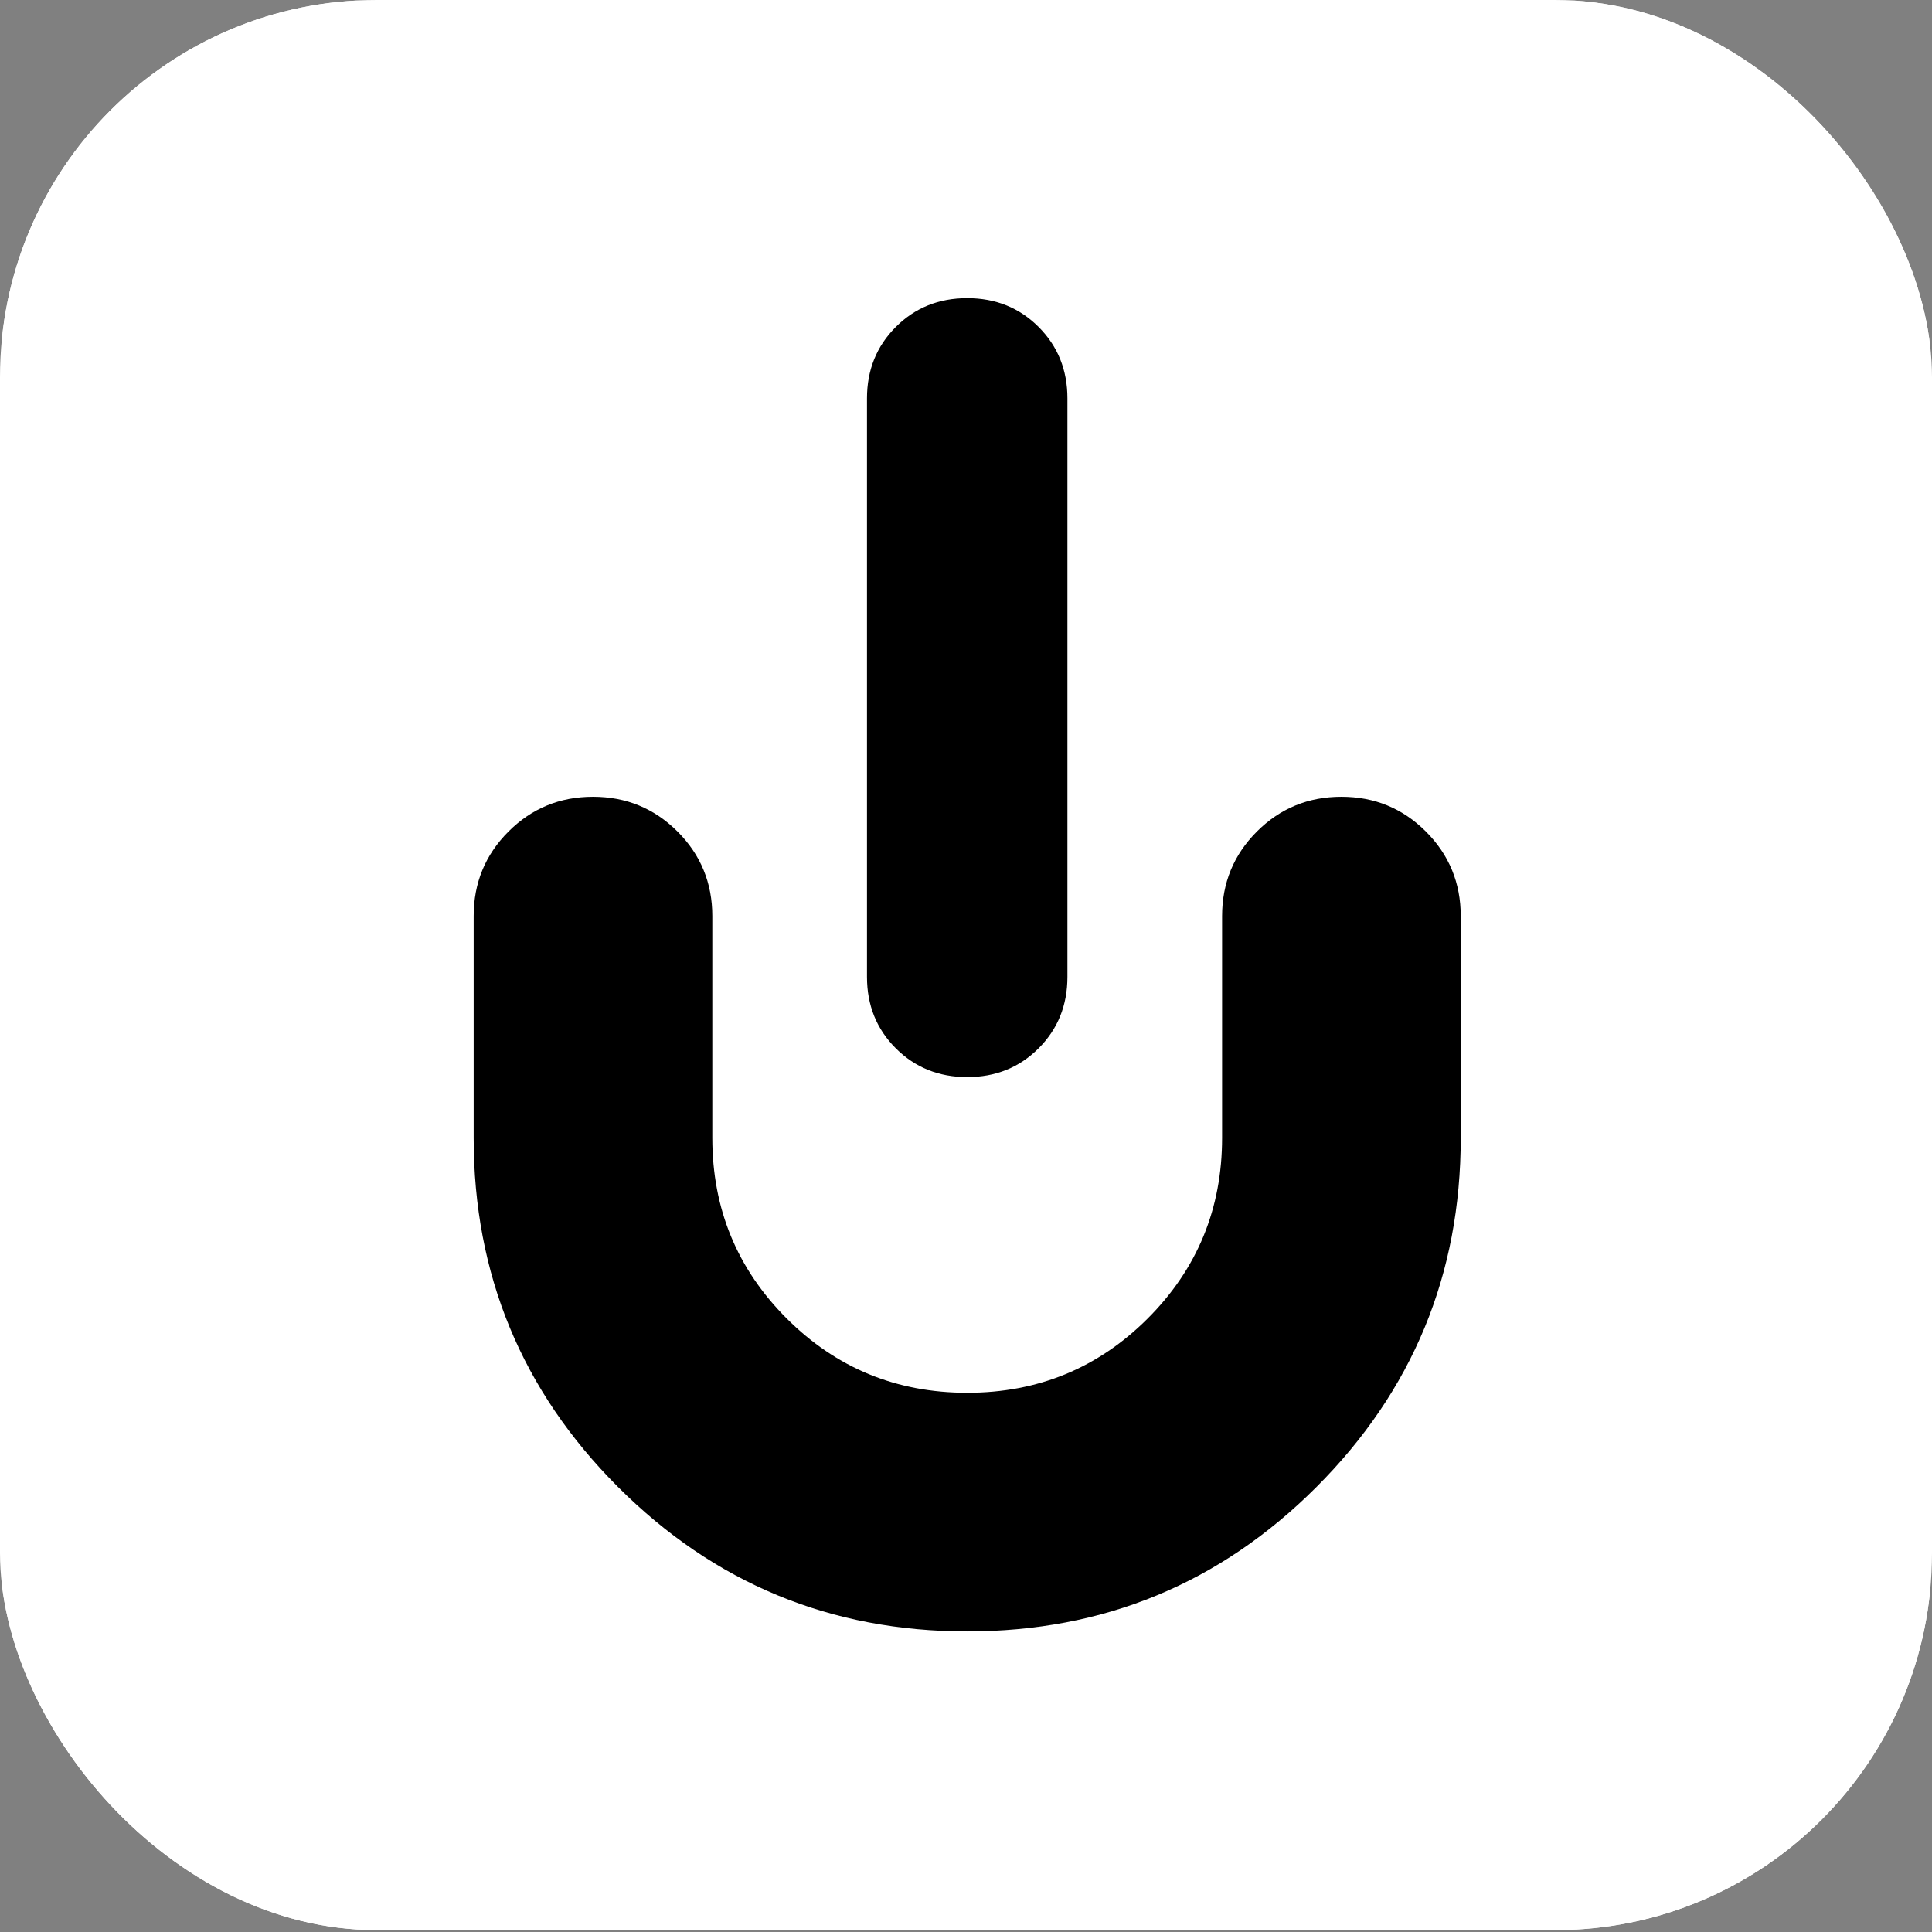
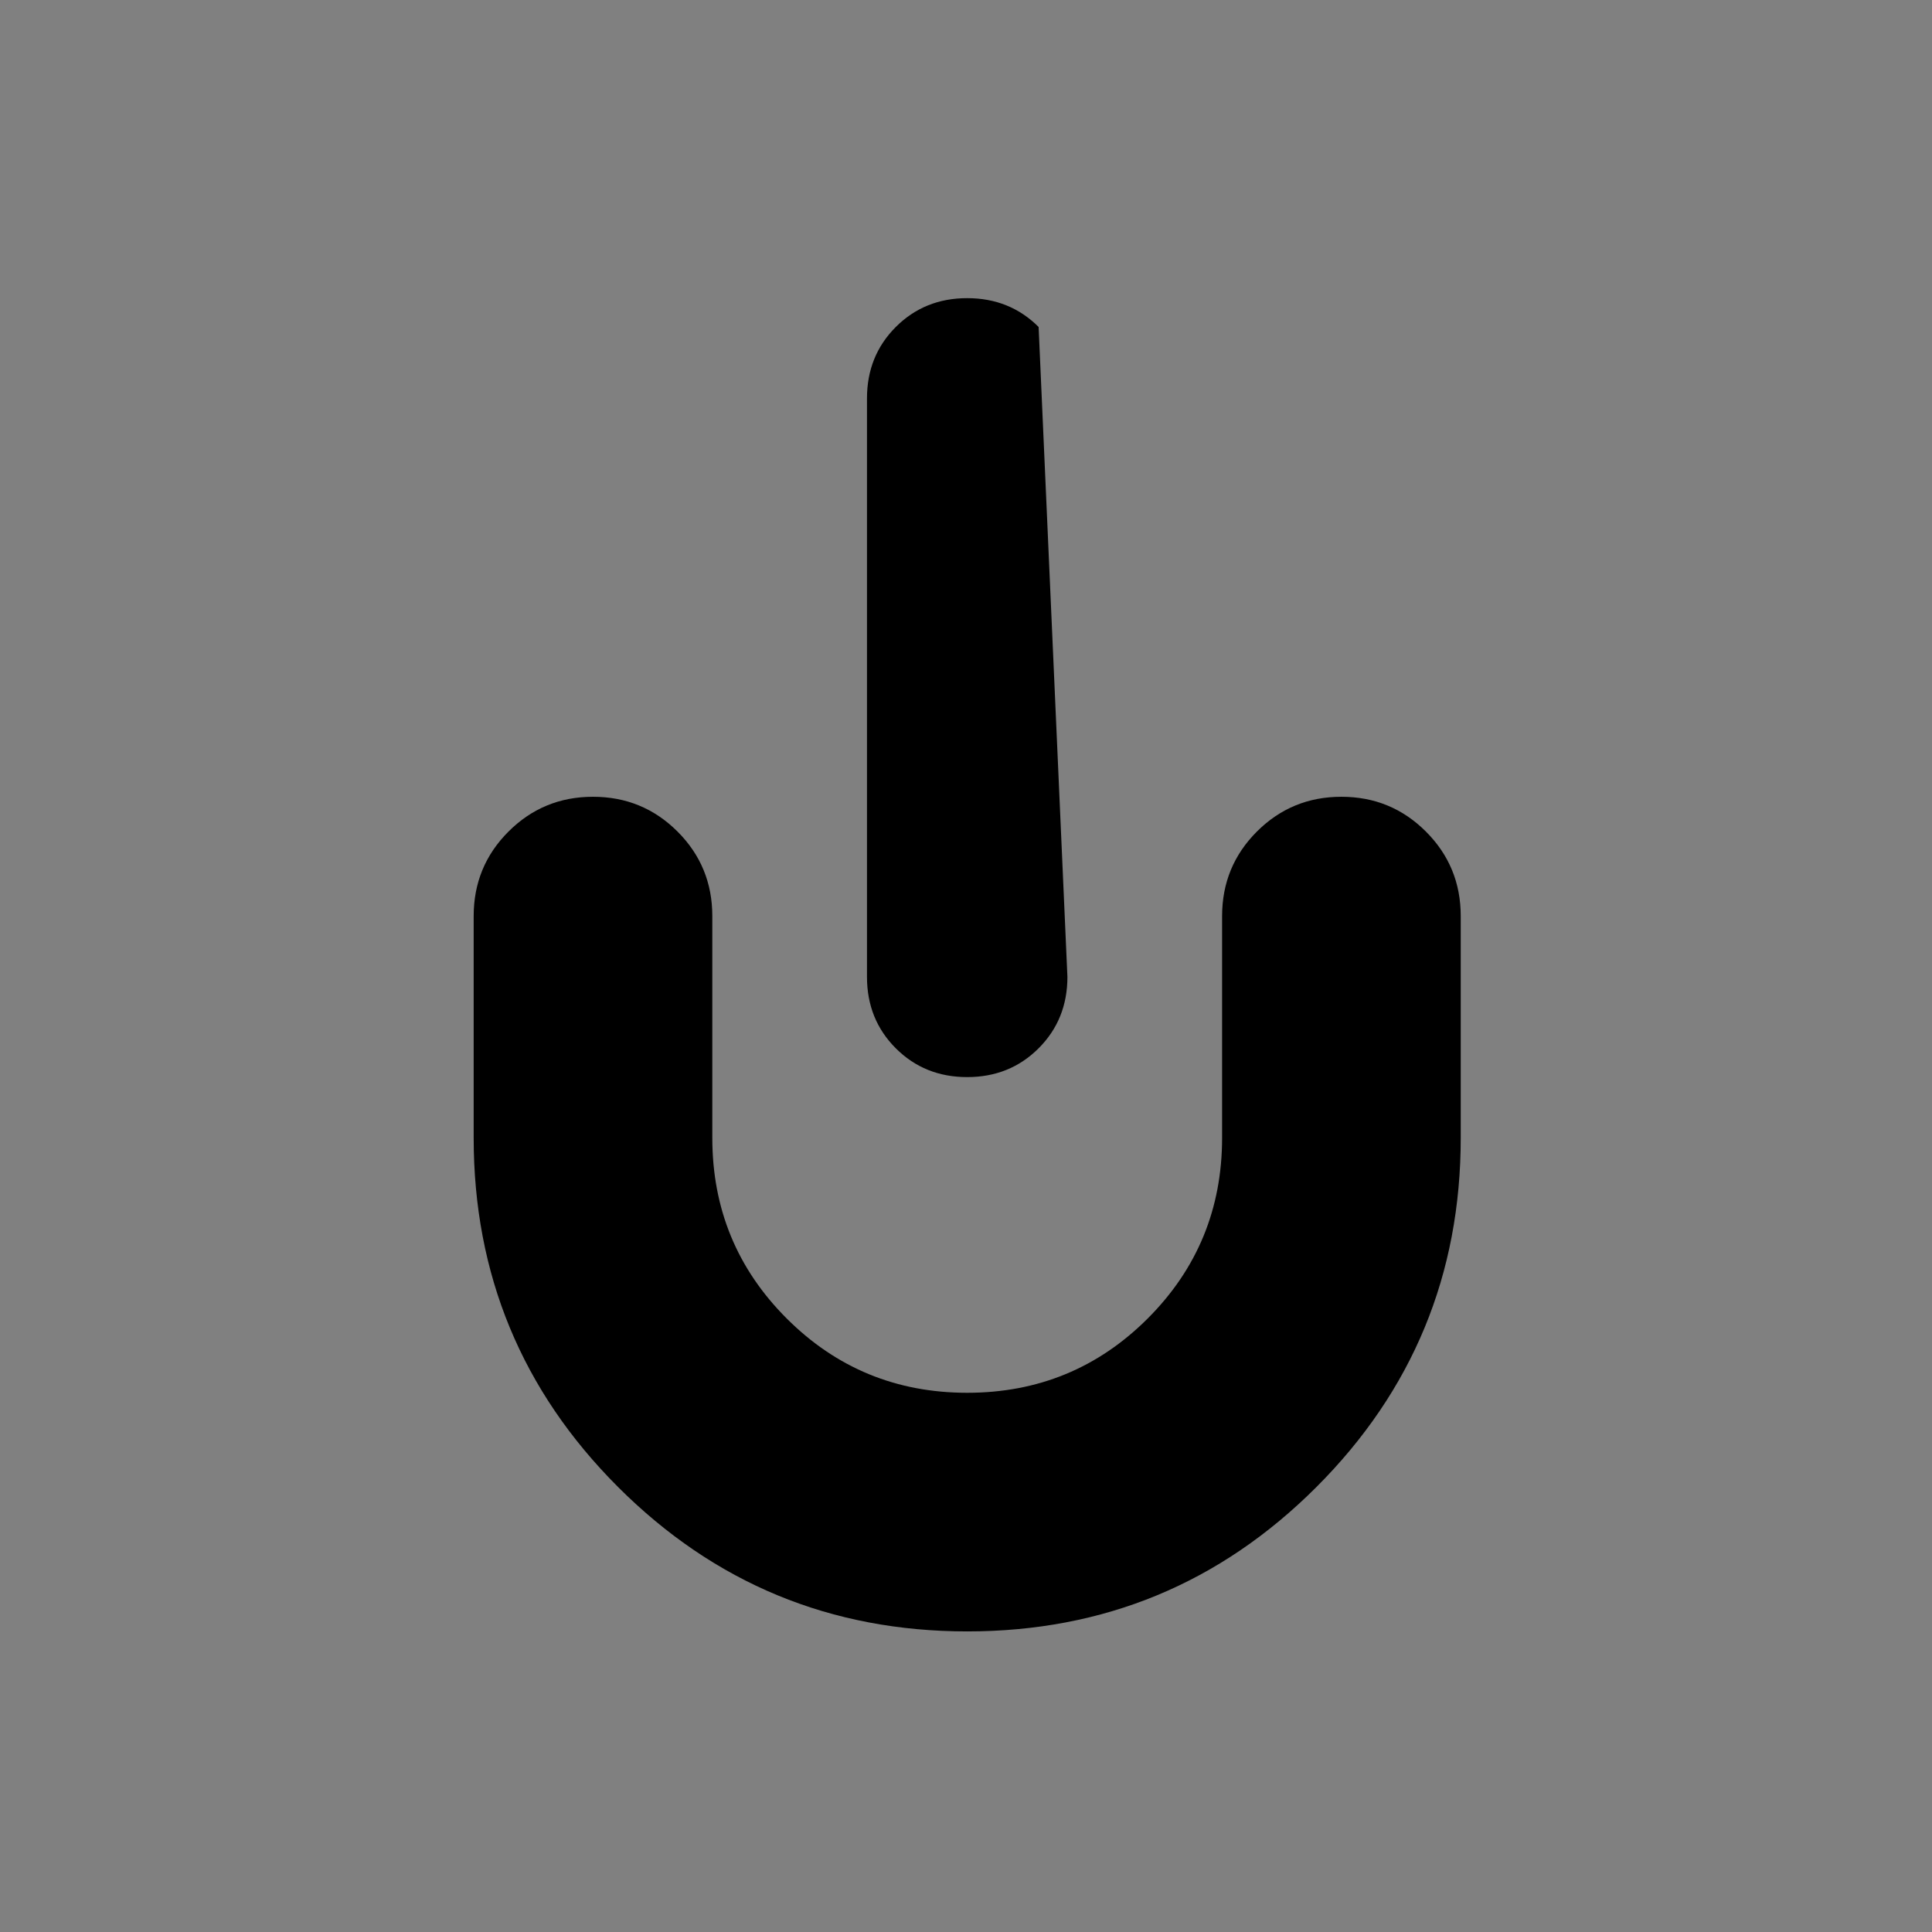
<svg xmlns="http://www.w3.org/2000/svg" width="123" height="123" viewBox="0 0 123 123" fill="none">
  <rect x="0" y="0" width="123" height="123" fill="#808080" stroke="none" />
  <g clip-path="url(#clip0_2280_1509)">
    <rect width="123" height="122.88" rx="24" fill="white" />
    <rect width="122.8" height="122.8" transform="translate(0.102 0.039)" fill="white" />
  </g>
-   <path d="M92.997 72.443C92.997 81.136 89.934 88.546 83.808 94.673C77.682 100.8 70.273 103.863 61.582 103.863C52.892 103.863 45.481 100.8 39.351 94.673C33.221 88.546 30.156 81.136 30.156 72.443L30.156 58.322C30.156 56.212 30.895 54.418 32.372 52.942C33.849 51.465 35.643 50.726 37.753 50.726C39.863 50.726 41.657 51.465 43.135 52.942C44.611 54.418 45.349 56.212 45.349 58.322L45.349 72.443C45.349 76.95 46.926 80.782 50.082 83.938C53.238 87.093 57.069 88.671 61.576 88.671C66.084 88.671 69.915 87.093 73.071 83.938C76.226 80.782 77.804 76.95 77.804 72.443V58.322C77.804 56.212 78.542 54.418 80.018 52.942C81.496 51.465 83.29 50.726 85.4 50.726C87.51 50.726 89.304 51.465 90.781 52.942C92.258 54.418 92.997 56.212 92.997 58.322V72.443ZM67.957 62.192C67.957 64 67.346 65.516 66.123 66.739C64.9 67.962 63.384 68.573 61.576 68.573C59.769 68.573 58.253 67.962 57.03 66.739C55.807 65.516 55.196 64 55.196 62.192L55.196 25.363C55.196 23.555 55.807 22.04 57.03 20.817C58.253 19.593 59.769 18.982 61.576 18.982C63.384 18.982 64.9 19.593 66.123 20.817C67.346 22.04 67.957 23.555 67.957 25.363L67.957 62.192Z" fill="black" />
+   <path d="M92.997 72.443C92.997 81.136 89.934 88.546 83.808 94.673C77.682 100.8 70.273 103.863 61.582 103.863C52.892 103.863 45.481 100.8 39.351 94.673C33.221 88.546 30.156 81.136 30.156 72.443L30.156 58.322C30.156 56.212 30.895 54.418 32.372 52.942C33.849 51.465 35.643 50.726 37.753 50.726C39.863 50.726 41.657 51.465 43.135 52.942C44.611 54.418 45.349 56.212 45.349 58.322L45.349 72.443C45.349 76.95 46.926 80.782 50.082 83.938C53.238 87.093 57.069 88.671 61.576 88.671C66.084 88.671 69.915 87.093 73.071 83.938C76.226 80.782 77.804 76.95 77.804 72.443V58.322C77.804 56.212 78.542 54.418 80.018 52.942C81.496 51.465 83.29 50.726 85.4 50.726C87.51 50.726 89.304 51.465 90.781 52.942C92.258 54.418 92.997 56.212 92.997 58.322V72.443ZM67.957 62.192C67.957 64 67.346 65.516 66.123 66.739C64.9 67.962 63.384 68.573 61.576 68.573C59.769 68.573 58.253 67.962 57.03 66.739C55.807 65.516 55.196 64 55.196 62.192L55.196 25.363C55.196 23.555 55.807 22.04 57.03 20.817C58.253 19.593 59.769 18.982 61.576 18.982C63.384 18.982 64.9 19.593 66.123 20.817L67.957 62.192Z" fill="black" />
  <defs>
    <clipPath id="clip0_2280_1509">
-       <rect width="123" height="122.88" rx="24" fill="white" />
-     </clipPath>
+       </clipPath>
  </defs>
</svg>